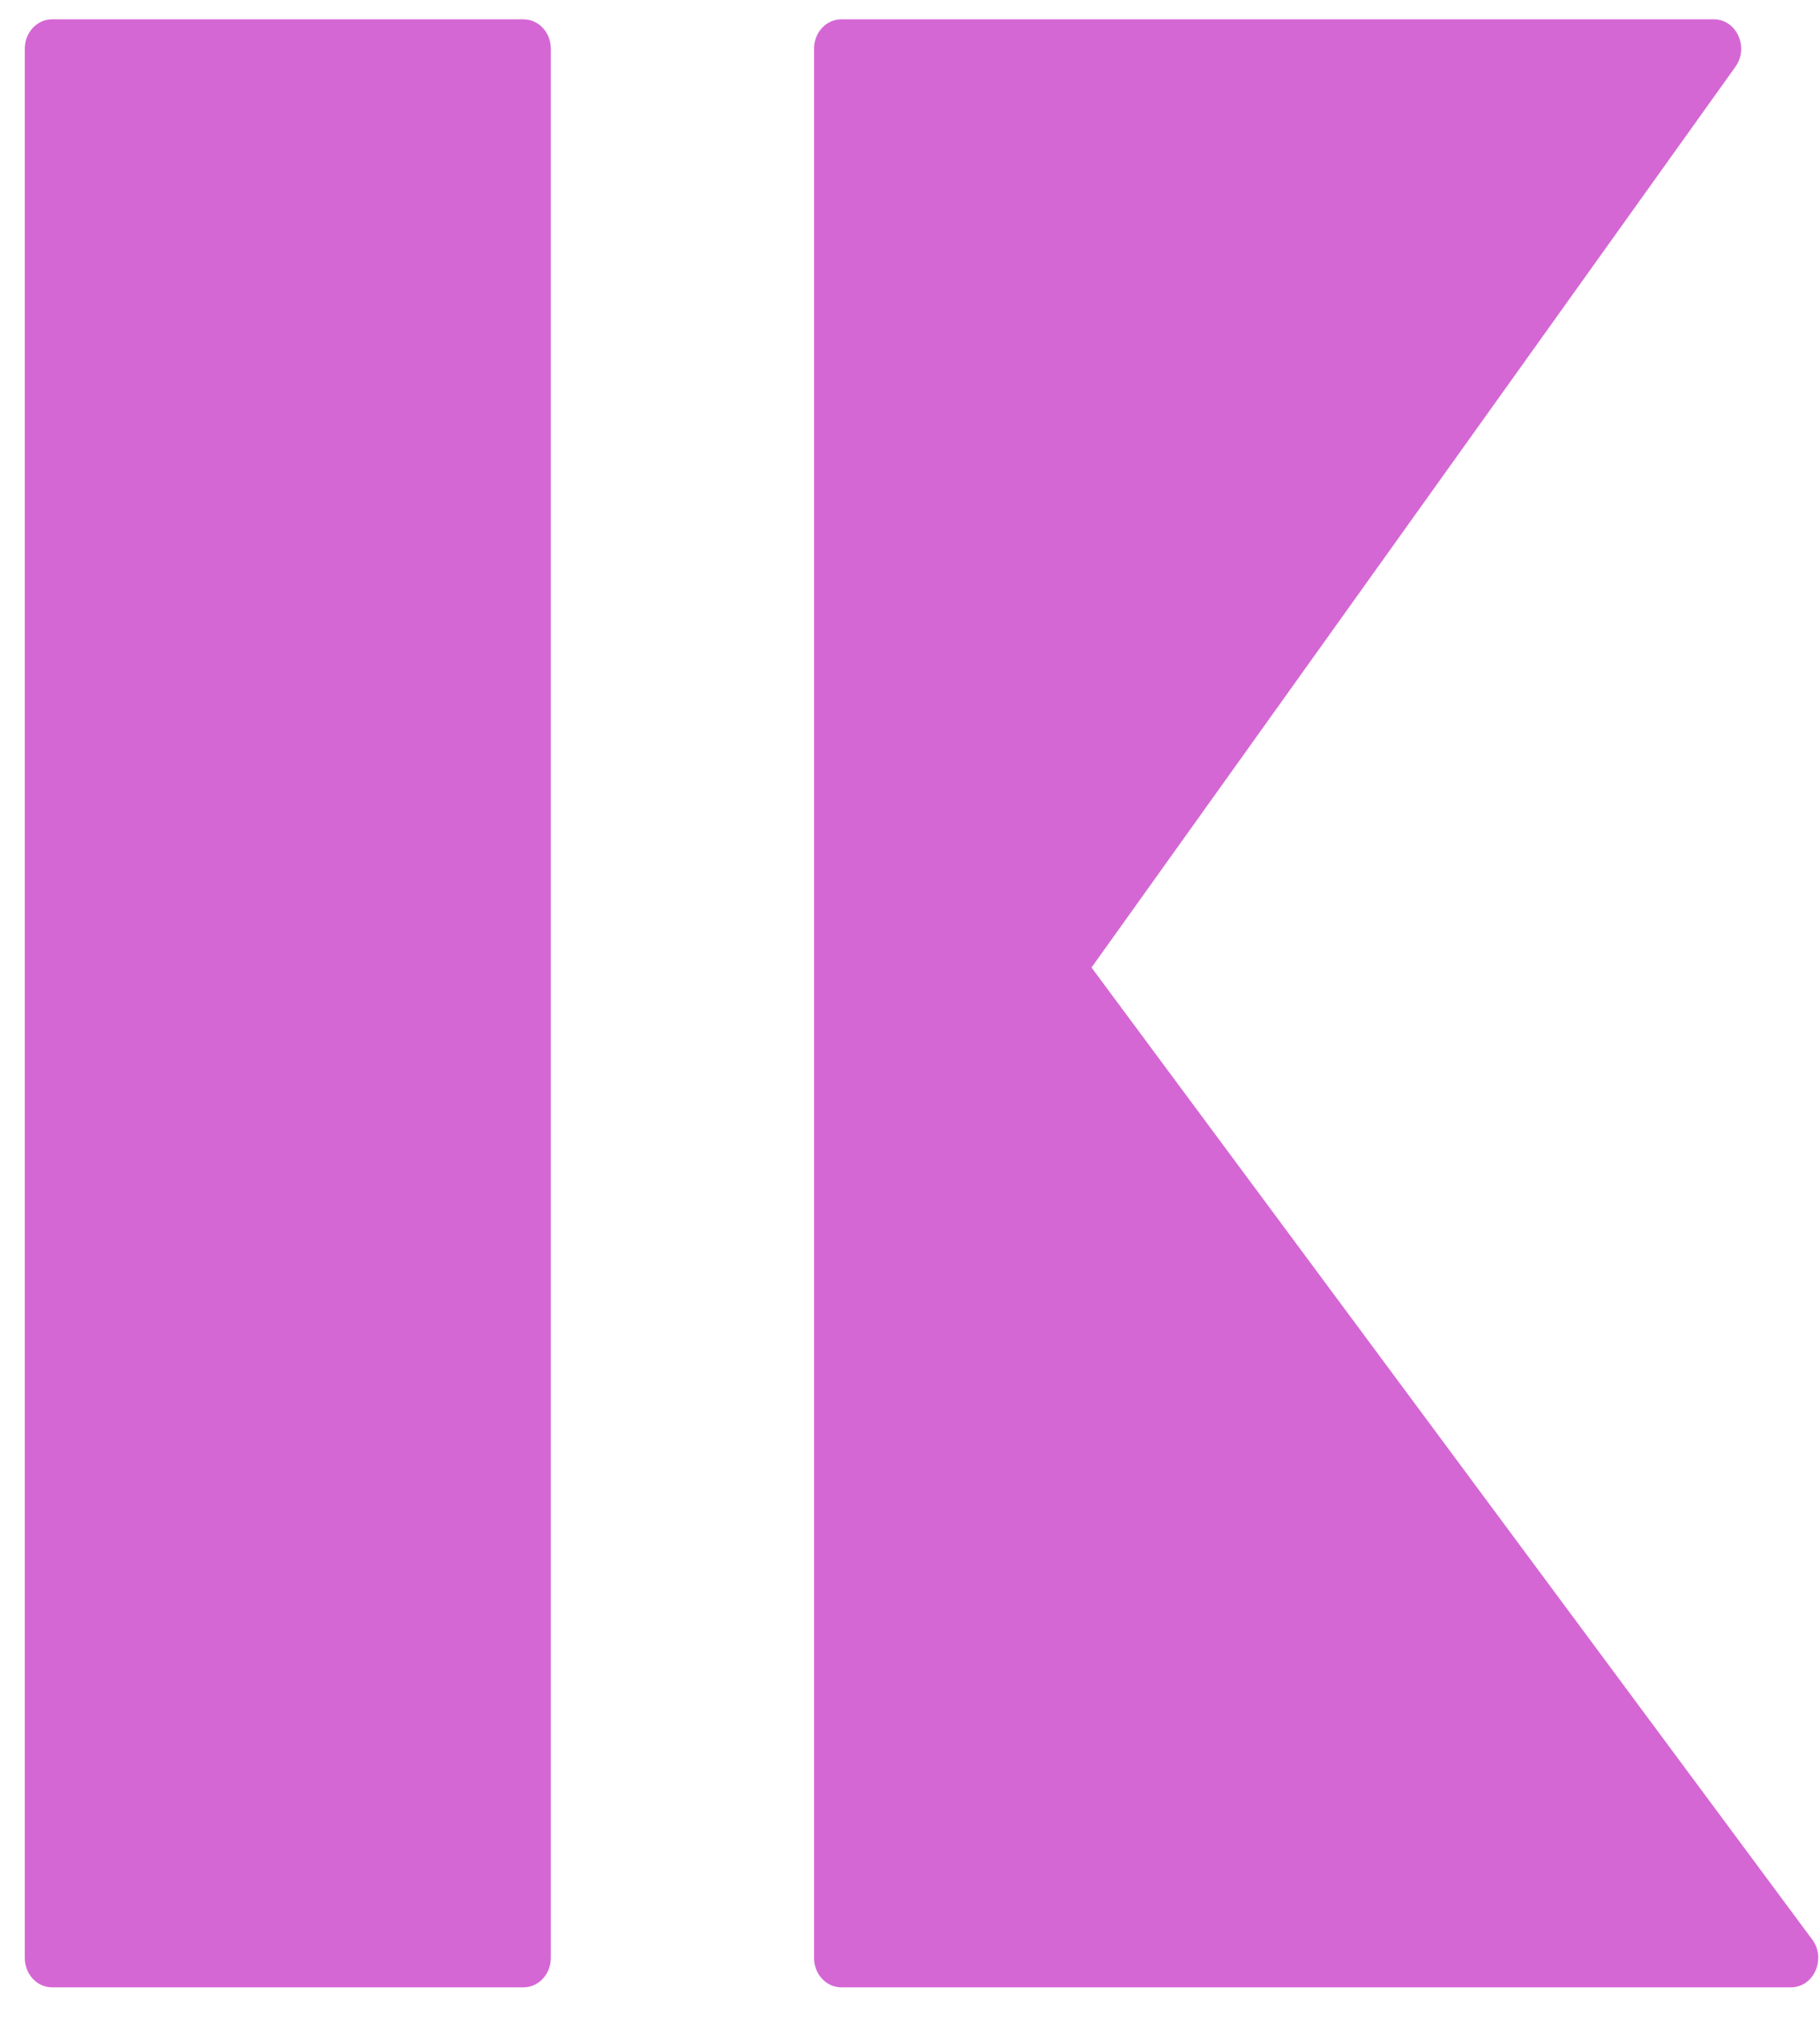
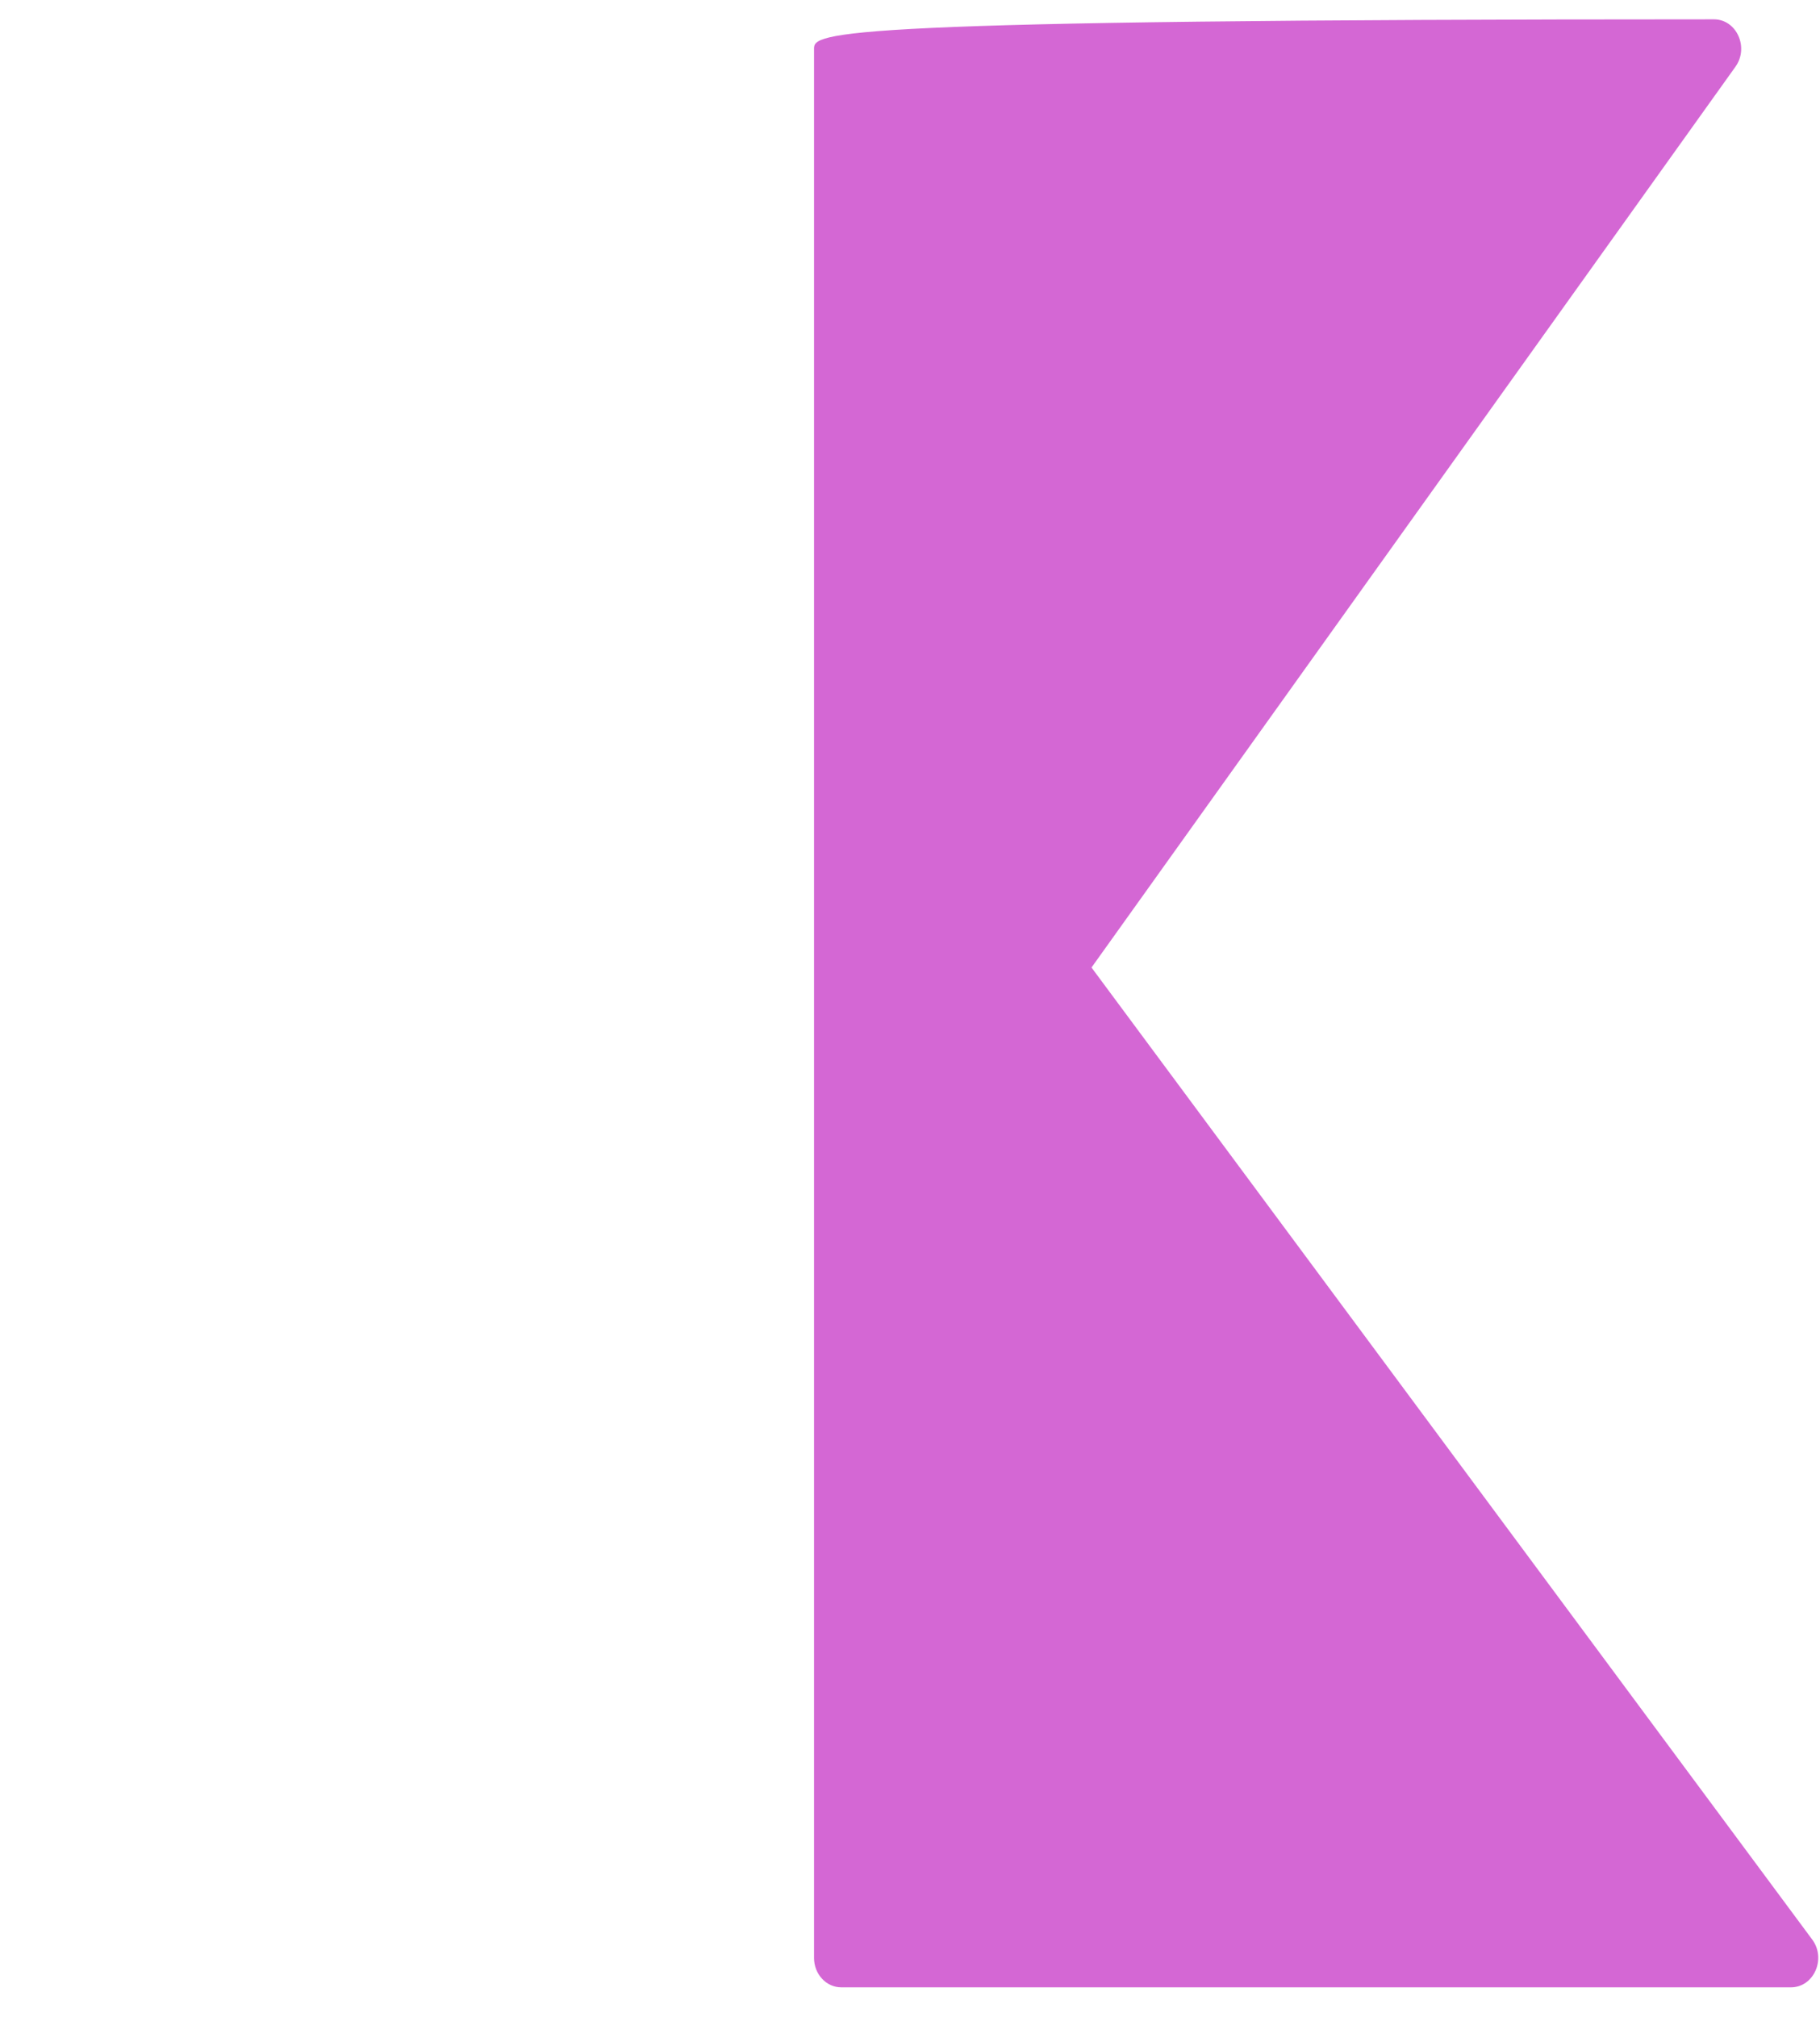
<svg xmlns="http://www.w3.org/2000/svg" width="37" height="41" viewBox="0 0 37 41" fill="none">
-   <path d="M1.057 0.393C0.752 0.393 0.504 0.66 0.504 0.99V39.795C0.504 40.125 0.752 40.393 1.057 40.393H10.644C10.95 40.393 11.198 40.125 11.198 39.795V0.99C11.198 0.66 10.95 0.393 10.644 0.393H1.057Z" fill="#D467D4" />
-   <path d="M36.409 40.393C36.874 40.393 37.132 39.813 36.842 39.422L22.19 19.665L35.282 1.355C35.562 0.962 35.303 0.393 34.843 0.393H17.103C16.797 0.393 16.549 0.66 16.549 0.99V39.795C16.549 40.125 16.797 40.393 17.103 40.393L36.409 40.393Z" fill="#D467D4" />
+   <path d="M36.409 40.393C36.874 40.393 37.132 39.813 36.842 39.422L22.19 19.665L35.282 1.355C35.562 0.962 35.303 0.393 34.843 0.393C16.797 0.393 16.549 0.66 16.549 0.99V39.795C16.549 40.125 16.797 40.393 17.103 40.393L36.409 40.393Z" fill="#D467D4" />
</svg>